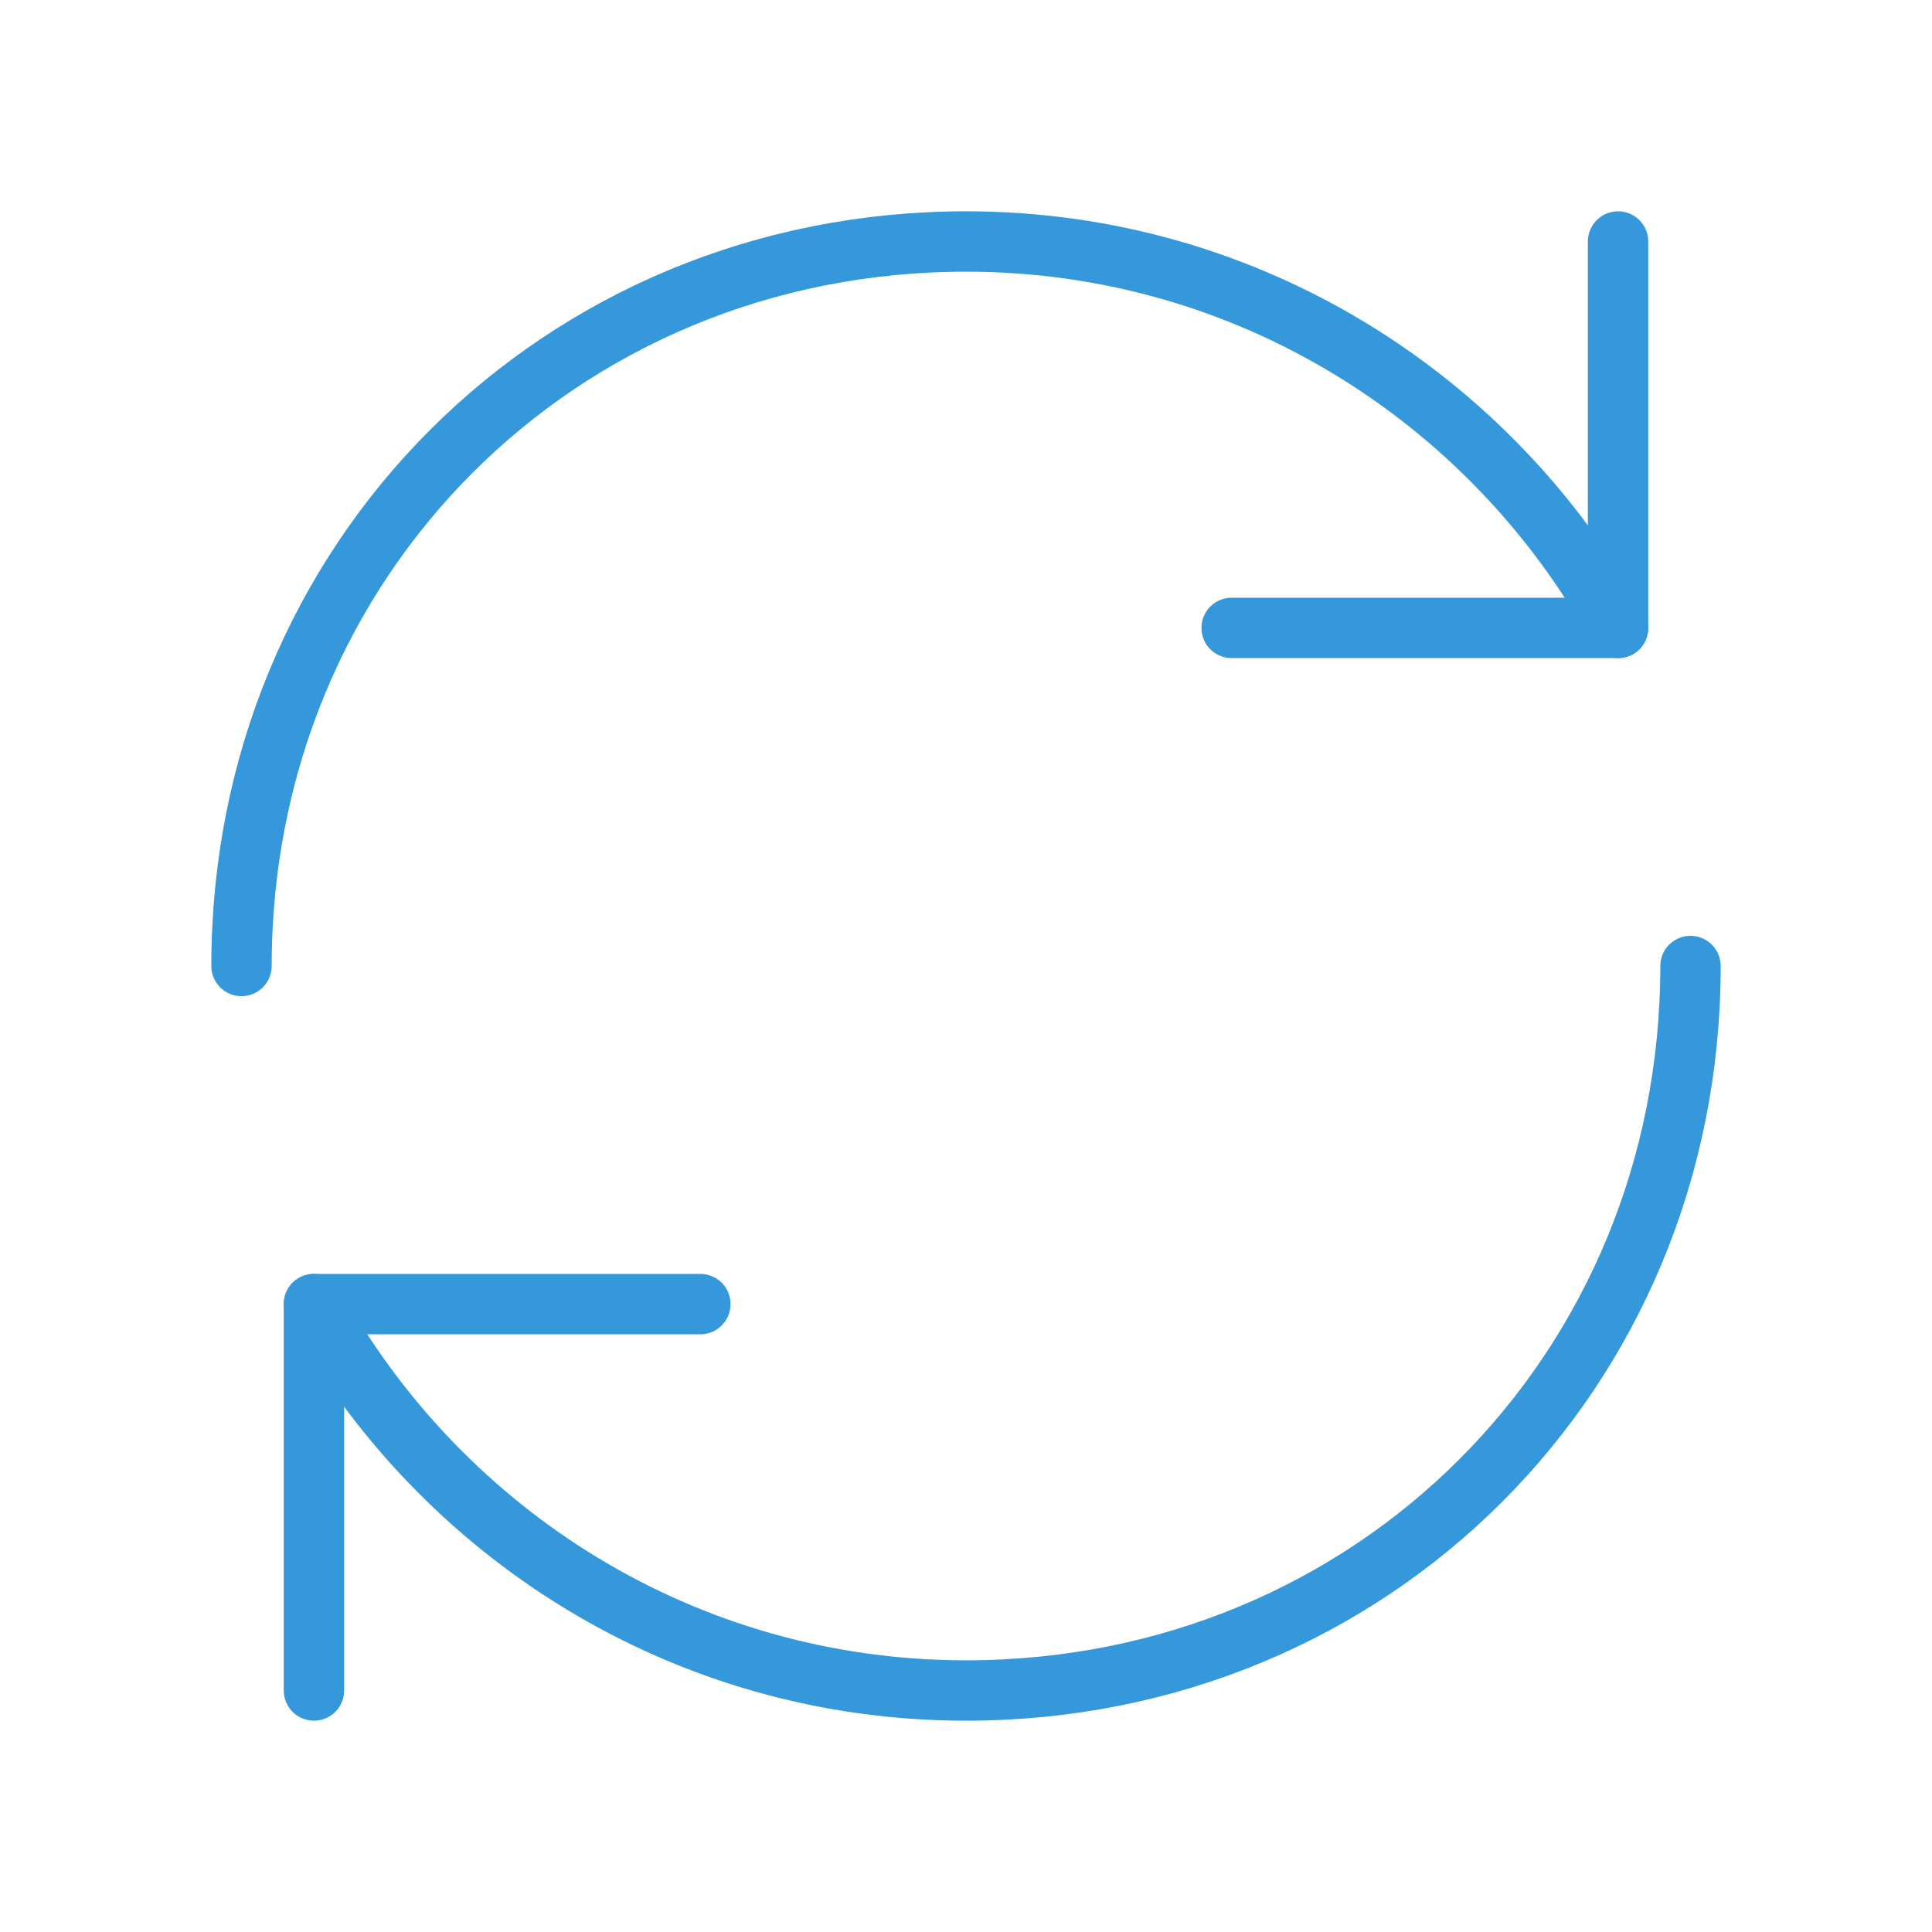
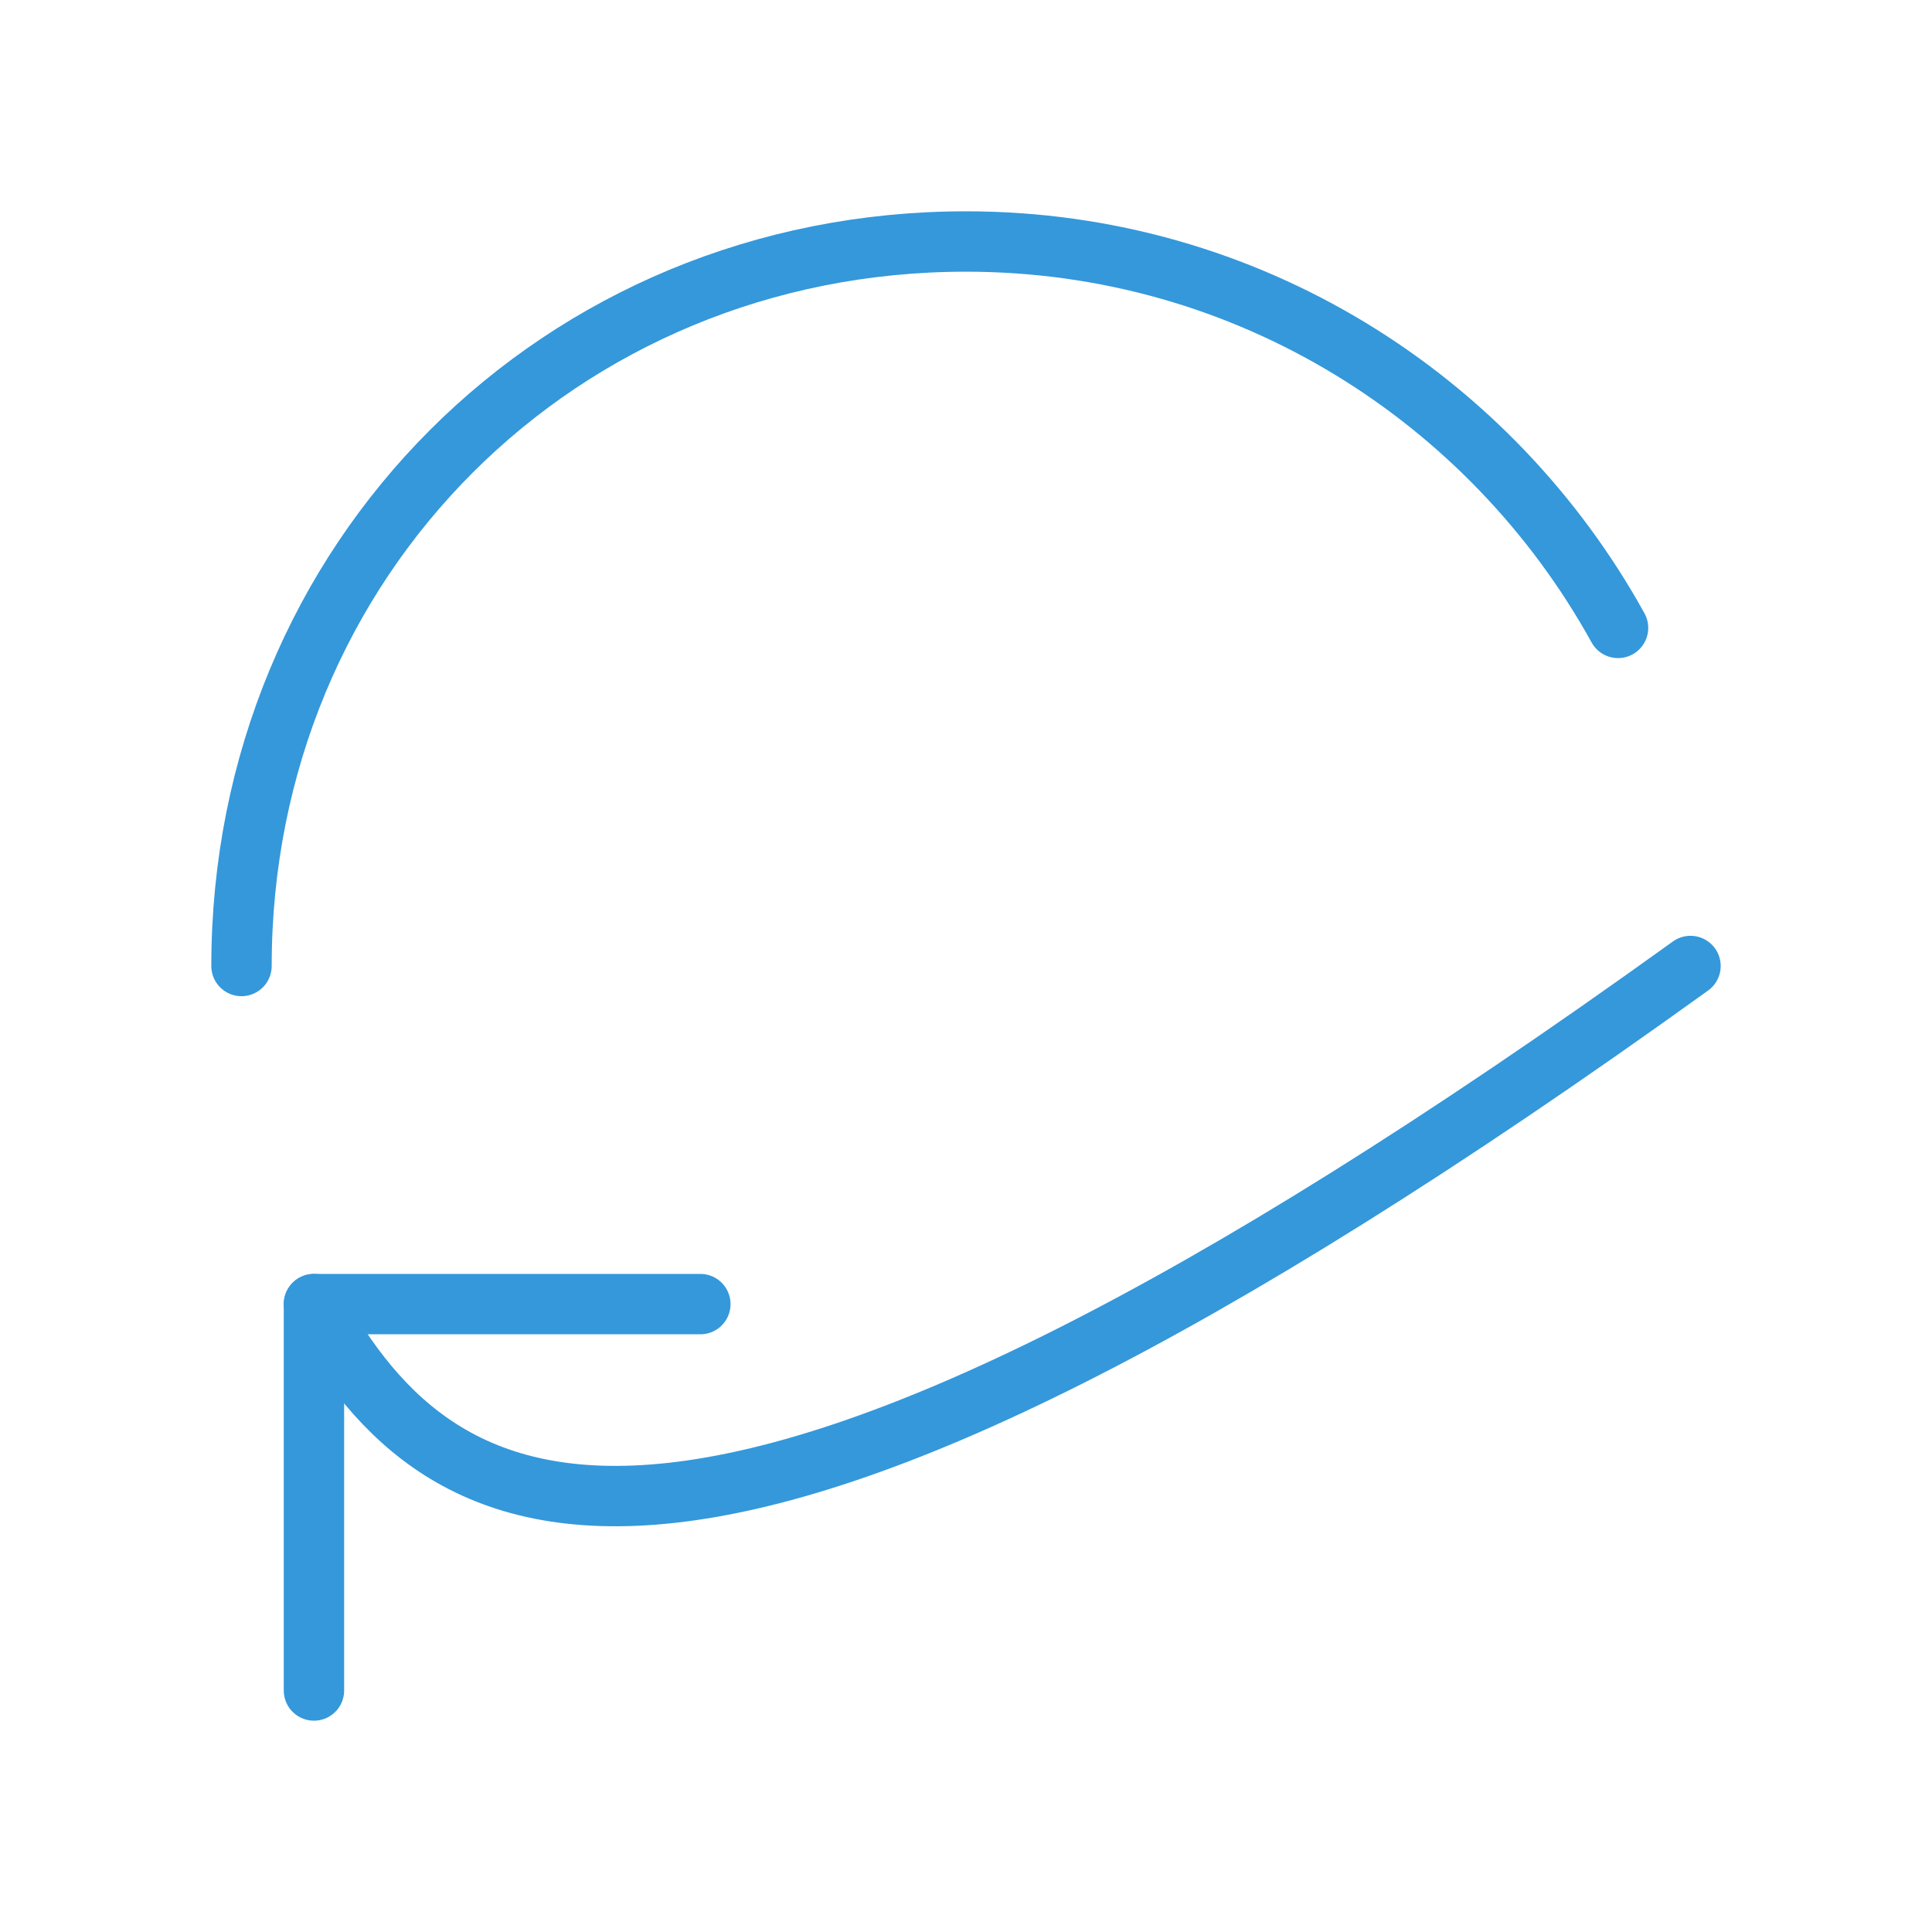
<svg xmlns="http://www.w3.org/2000/svg" width="64" height="64" viewBox="0 0 64 64" fill="none">
  <path d="M8 32C8 18.536 18.536 8 32 8C41.34 8 49.4 13.2 53.6 20.8" stroke="#3498db" stroke-width="2" stroke-linecap="round" />
-   <path d="M56 32C56 45.464 45.464 56 32 56C22.66 56 14.6 50.8 10.4 43.2" stroke="#3498db" stroke-width="2" stroke-linecap="round" />
-   <path d="M53.6 8V20.8H40.8" stroke="#3498db" stroke-width="2" stroke-linecap="round" stroke-linejoin="round" />
+   <path d="M56 32C22.66 56 14.6 50.8 10.4 43.2" stroke="#3498db" stroke-width="2" stroke-linecap="round" />
  <path d="M10.4 56V43.2H23.2" stroke="#3498db" stroke-width="2" stroke-linecap="round" stroke-linejoin="round" />
</svg>